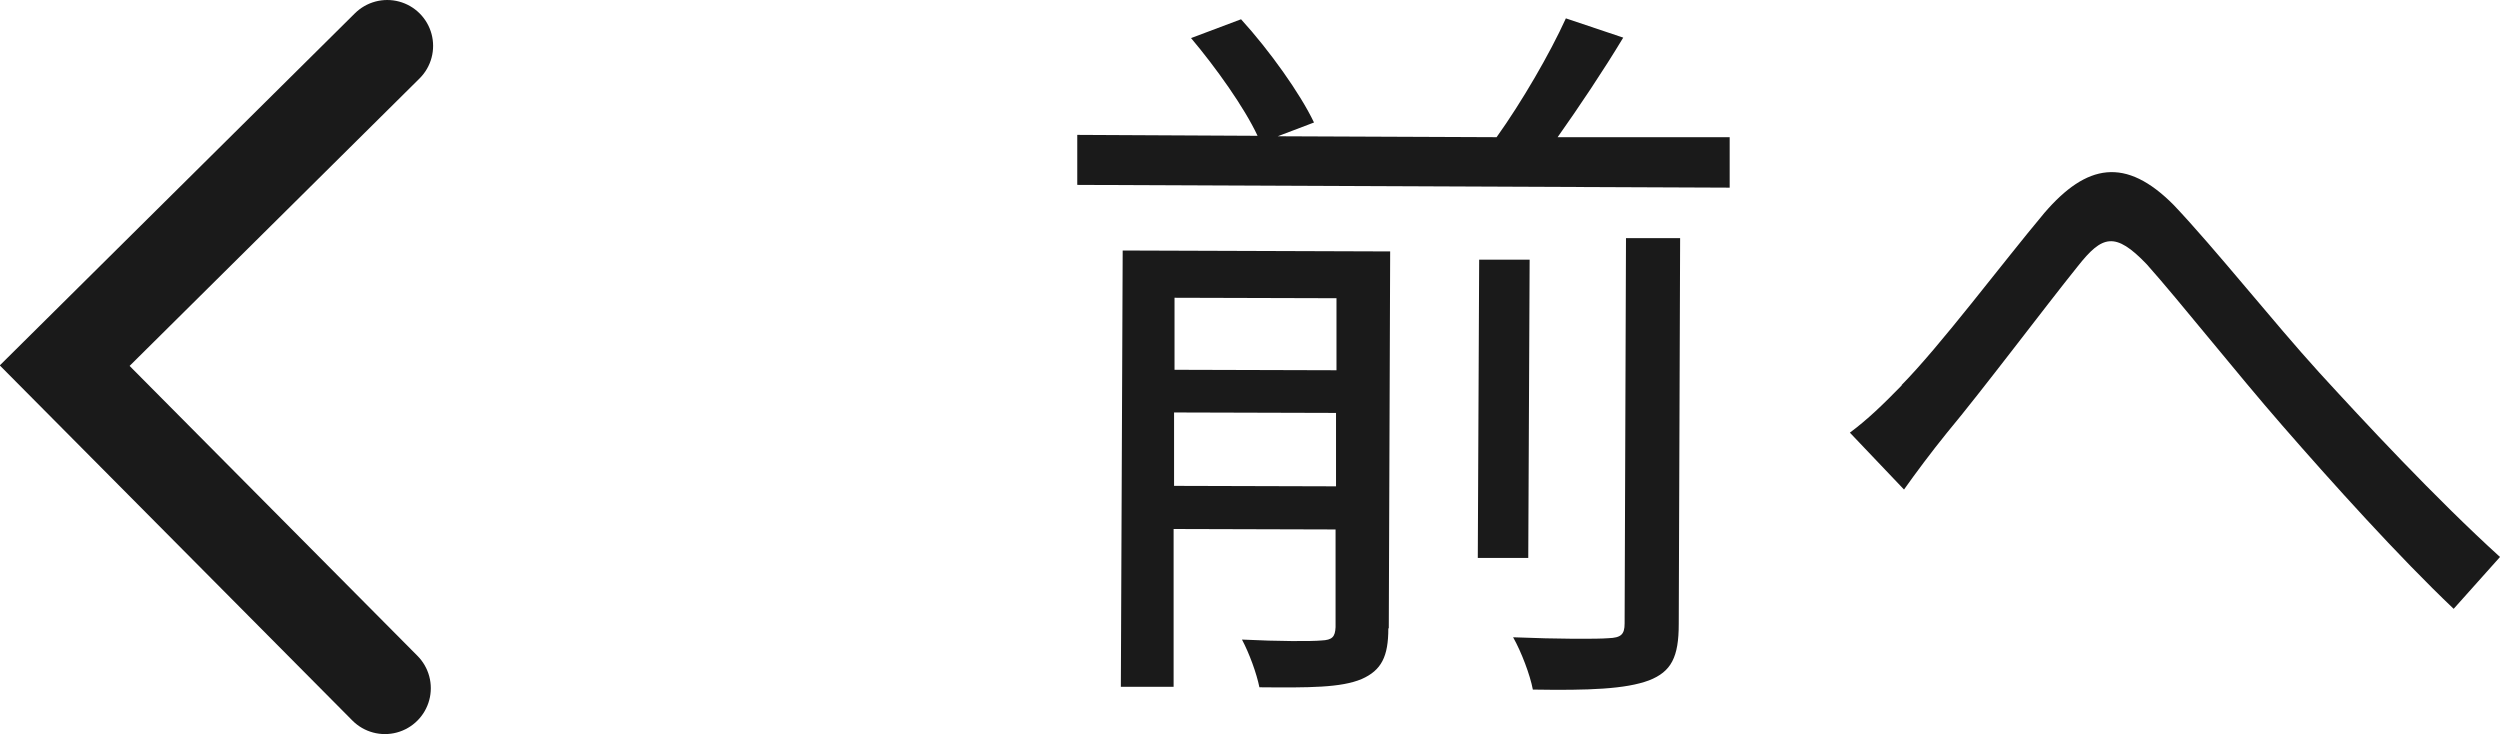
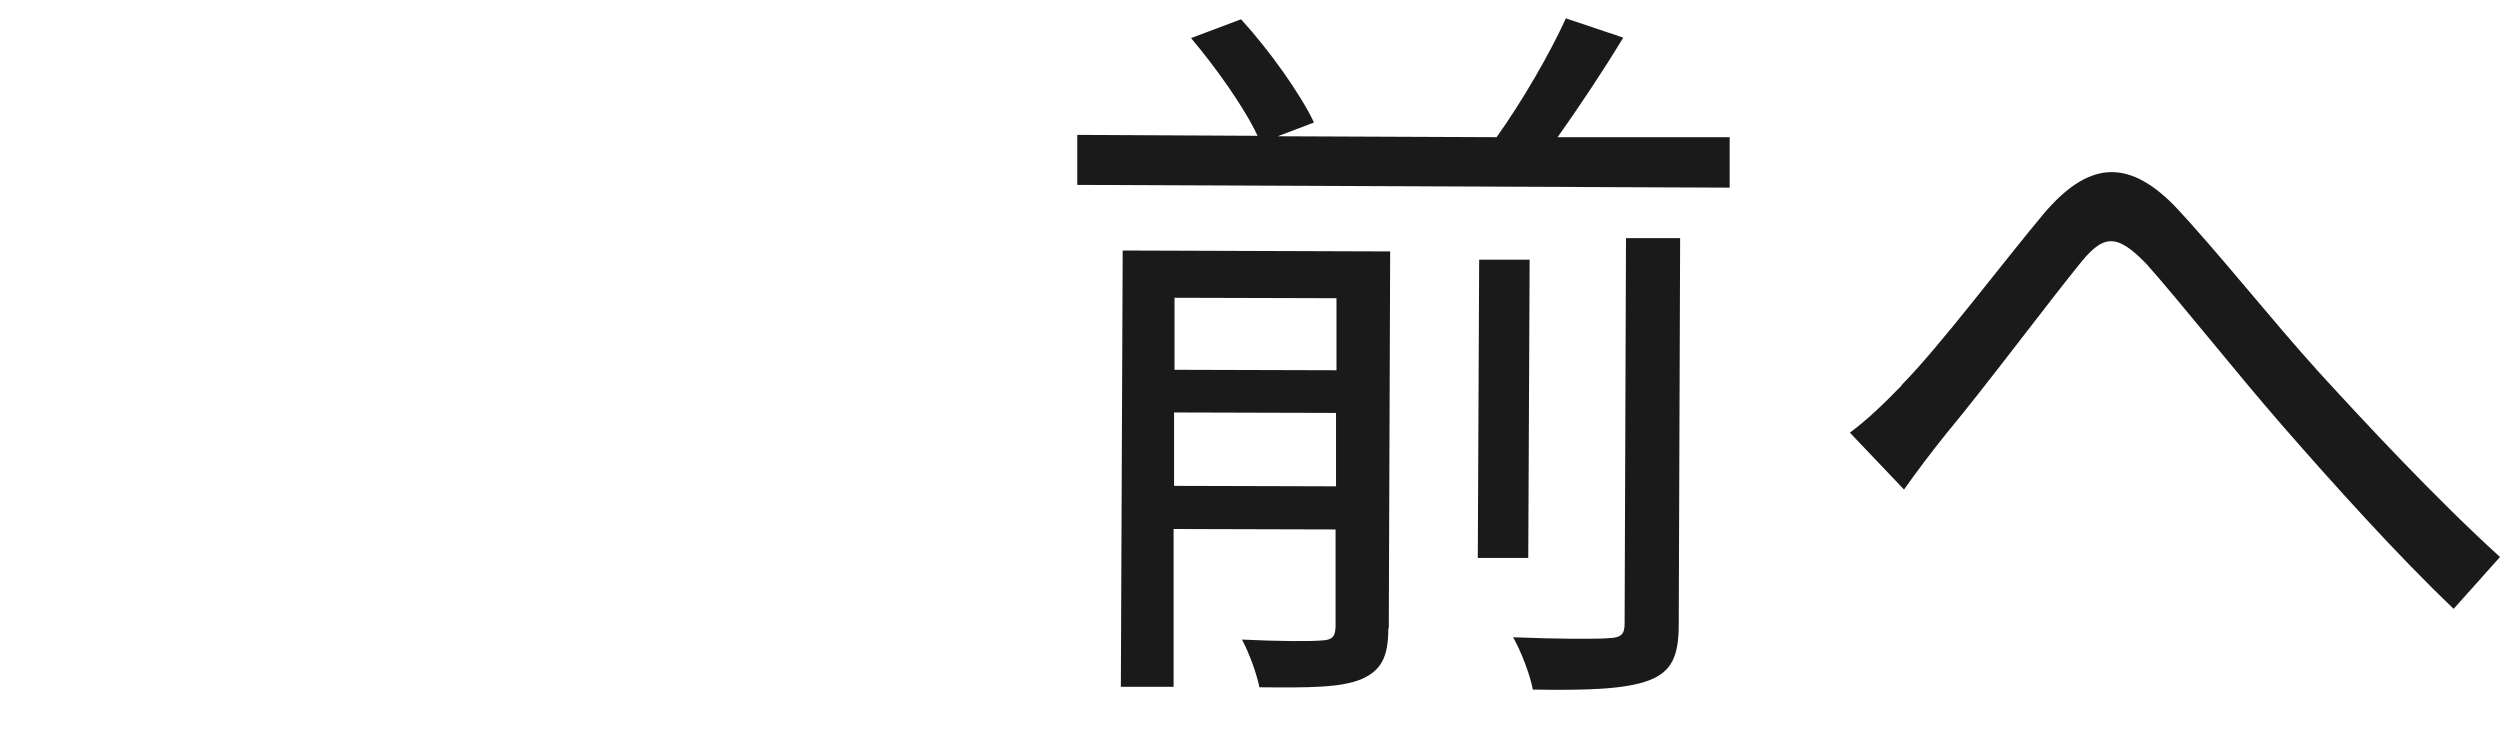
<svg xmlns="http://www.w3.org/2000/svg" id="_レイヤー_2" data-name="レイヤー 2" viewBox="0 0 54.49 16">
  <defs>
    <style>
      .cls-1 {
        fill: none;
        stroke: #1a1a1a;
        stroke-linecap: round;
        stroke-miterlimit: 10;
        stroke-width: 2px;
      }

      .cls-2 {
        fill: #1a1a1a;
        stroke-width: 0px;
      }
    </style>
  </defs>
  <g id="_テキスト" data-name="テキスト">
    <g>
-       <polyline class="cls-1" points="8.39 15 1.41 7.97 8.44 1" />
      <g>
        <path class="cls-2" d="M37.7,3v1.09s-14.22-.06-14.22-.06v-1.09s3.93.02,3.93.02c-.29-.62-.91-1.49-1.45-2.13l1.09-.41c.62.68,1.29,1.62,1.59,2.25l-.79.3,4.77.02c.55-.77,1.16-1.82,1.51-2.59l1.25.42c-.44.73-.97,1.52-1.43,2.17h3.75ZM30.26,13.7c0,.61-.15.91-.58,1.1-.45.19-1.14.19-2.23.18-.06-.3-.22-.74-.38-1.04.8.04,1.52.04,1.73.02.24-.01.3-.08.31-.29v-2.13s-3.53-.01-3.53-.01v3.44s-1.15,0-1.15,0l.04-9.51,5.83.02-.03,8.21ZM29.12,10.6v-1.6s-3.53-.01-3.53-.01v1.6s3.53.01,3.53.01ZM25.6,6.49v1.57s3.53.01,3.53.01v-1.57s-3.53-.01-3.53-.01ZM33.31,12.16h-1.1s.03-6.5.03-6.5h1.1s-.03,6.5-.03,6.5ZM35.45,5.19h1.17s-.03,8.41-.03,8.41c0,.72-.16,1.04-.65,1.23-.51.19-1.31.22-2.53.2-.06-.32-.25-.82-.43-1.14.98.04,1.84.04,2.08.02.27-.01.35-.08.35-.32l.03-8.4Z" />
        <path class="cls-2" d="M41.44,8.4c.85-.86,2.19-2.65,3.12-3.76.92-1.07,1.77-1.23,2.82-.17.91.96,2.17,2.55,3.17,3.65.97,1.06,2.52,2.73,3.94,4.02l-1.01,1.13c-1.2-1.14-2.65-2.75-3.73-3.99-1.02-1.17-2.23-2.7-2.96-3.52-.69-.72-.97-.63-1.5.04-.74.92-2.06,2.68-2.86,3.64-.34.42-.69.89-.93,1.23l-1.18-1.24c.39-.29.72-.61,1.14-1.04Z" />
      </g>
    </g>
  </g>
</svg>